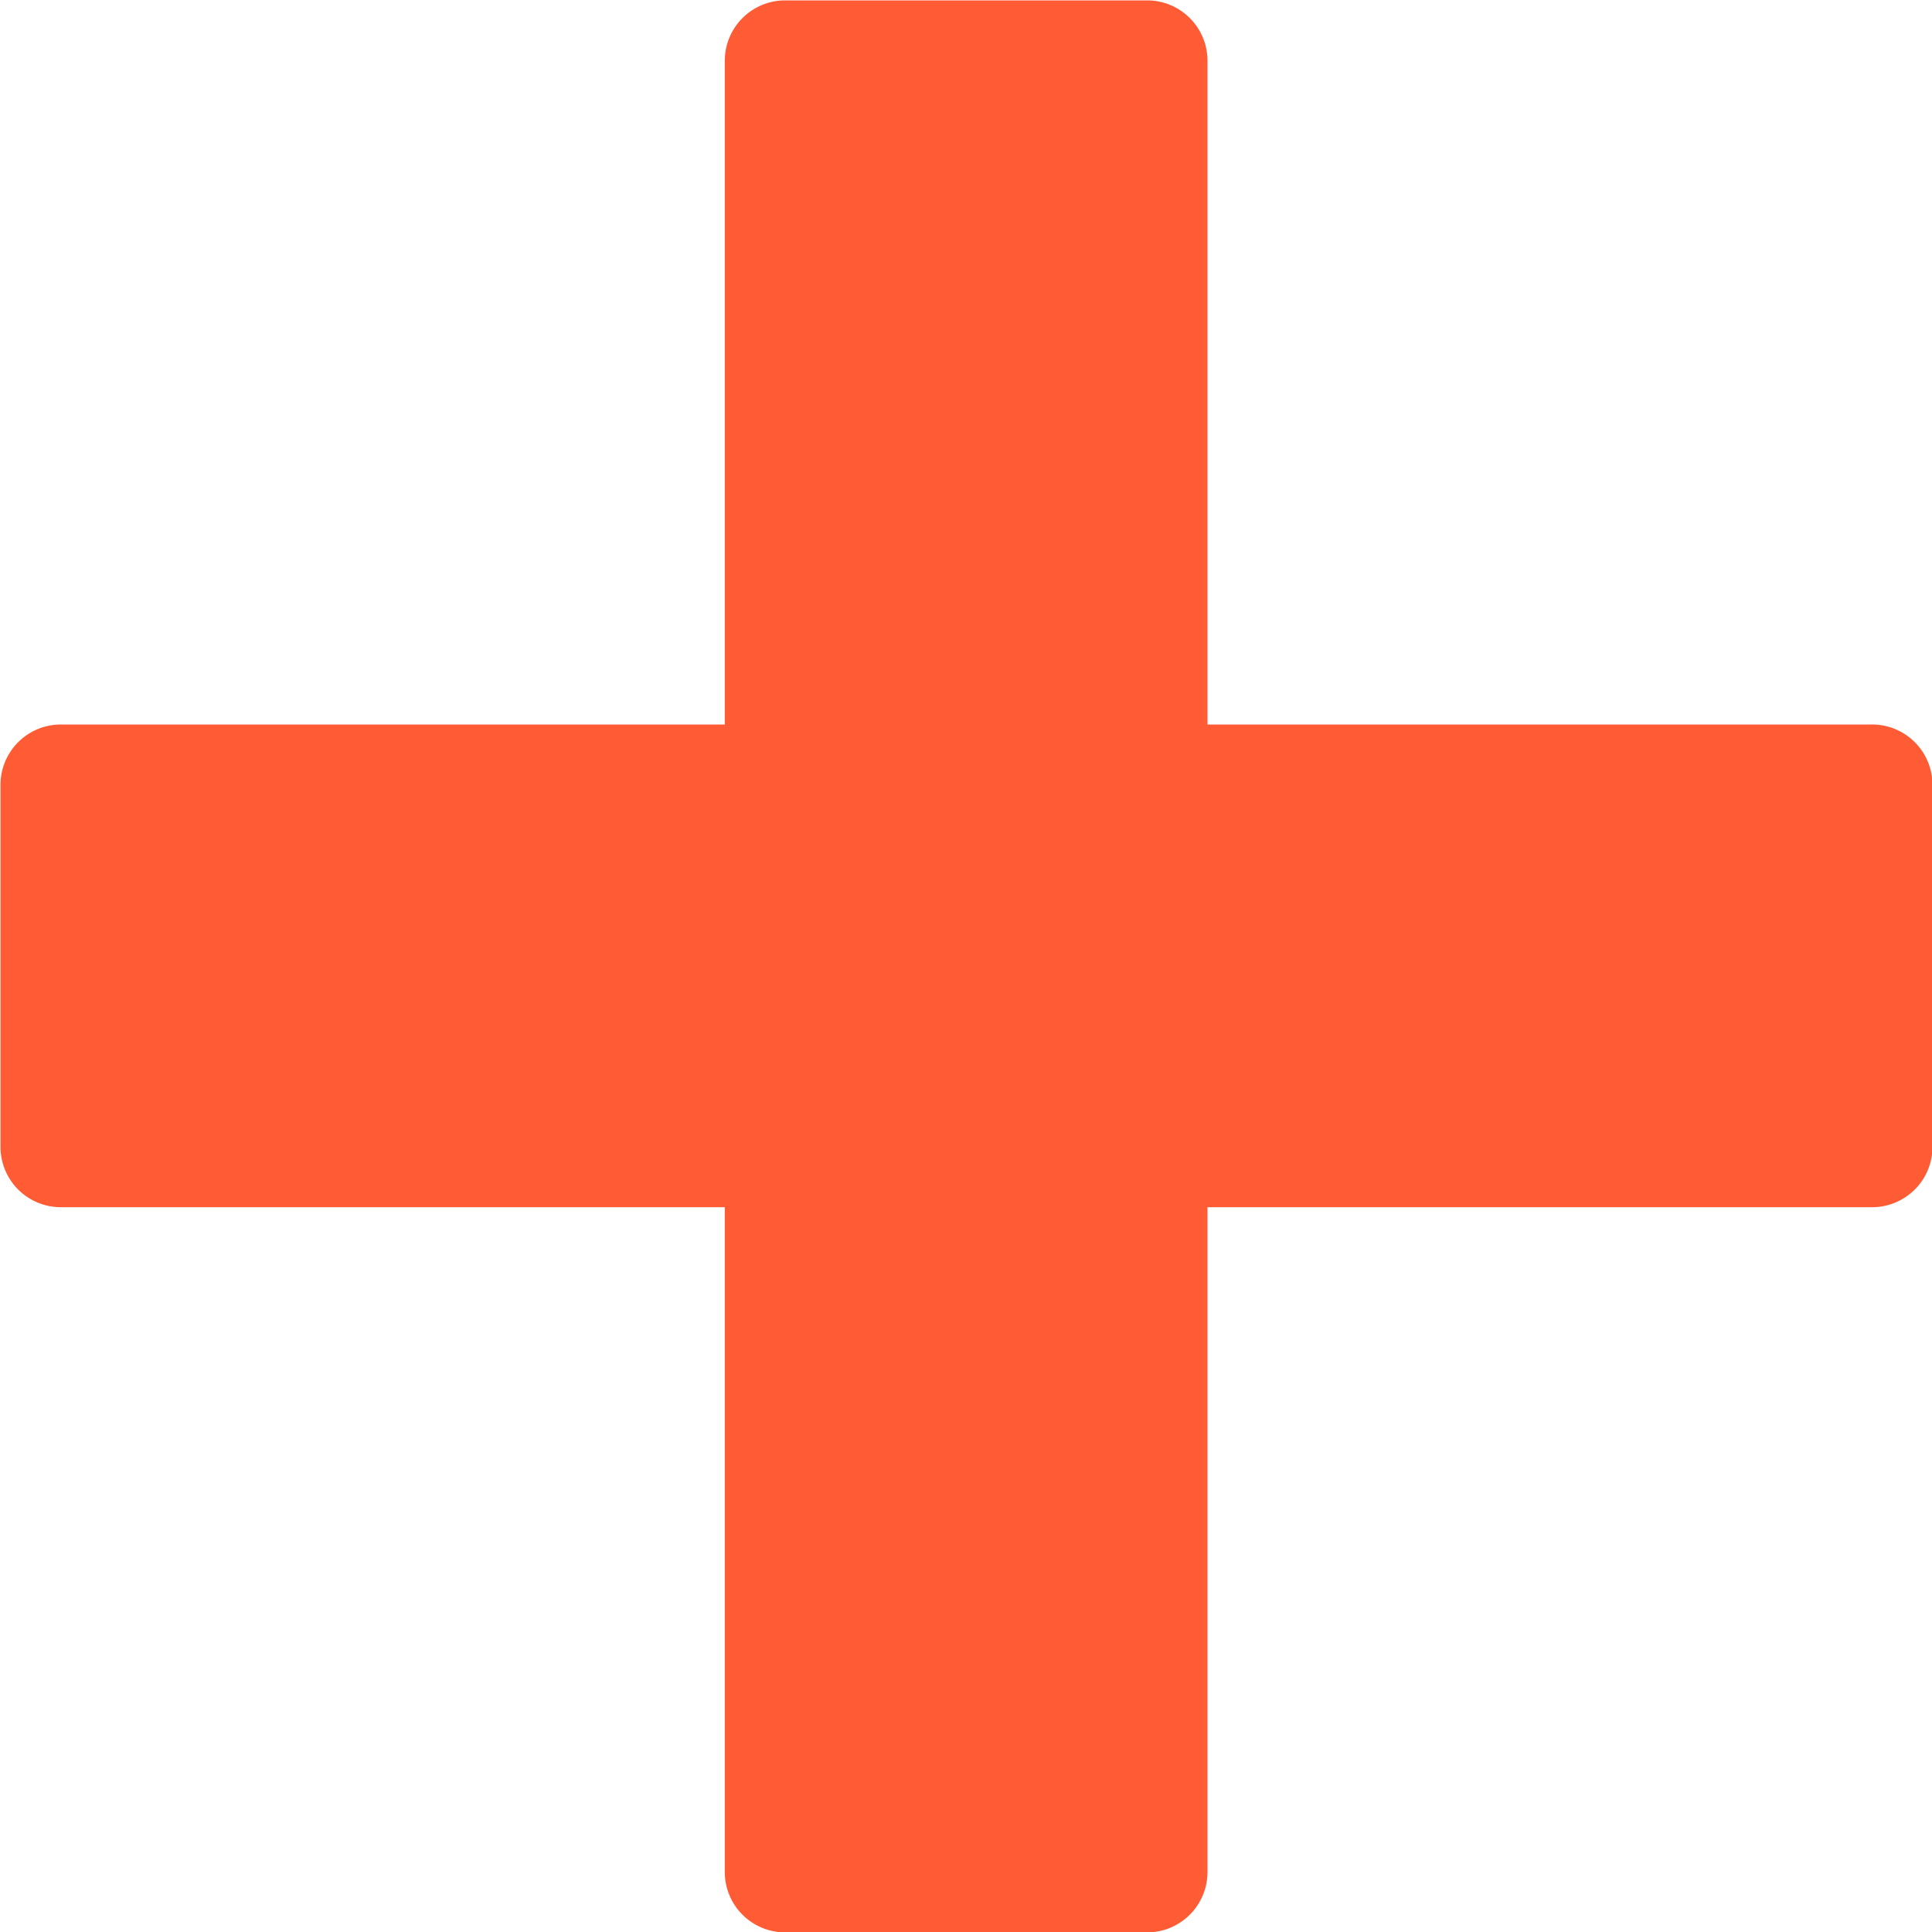
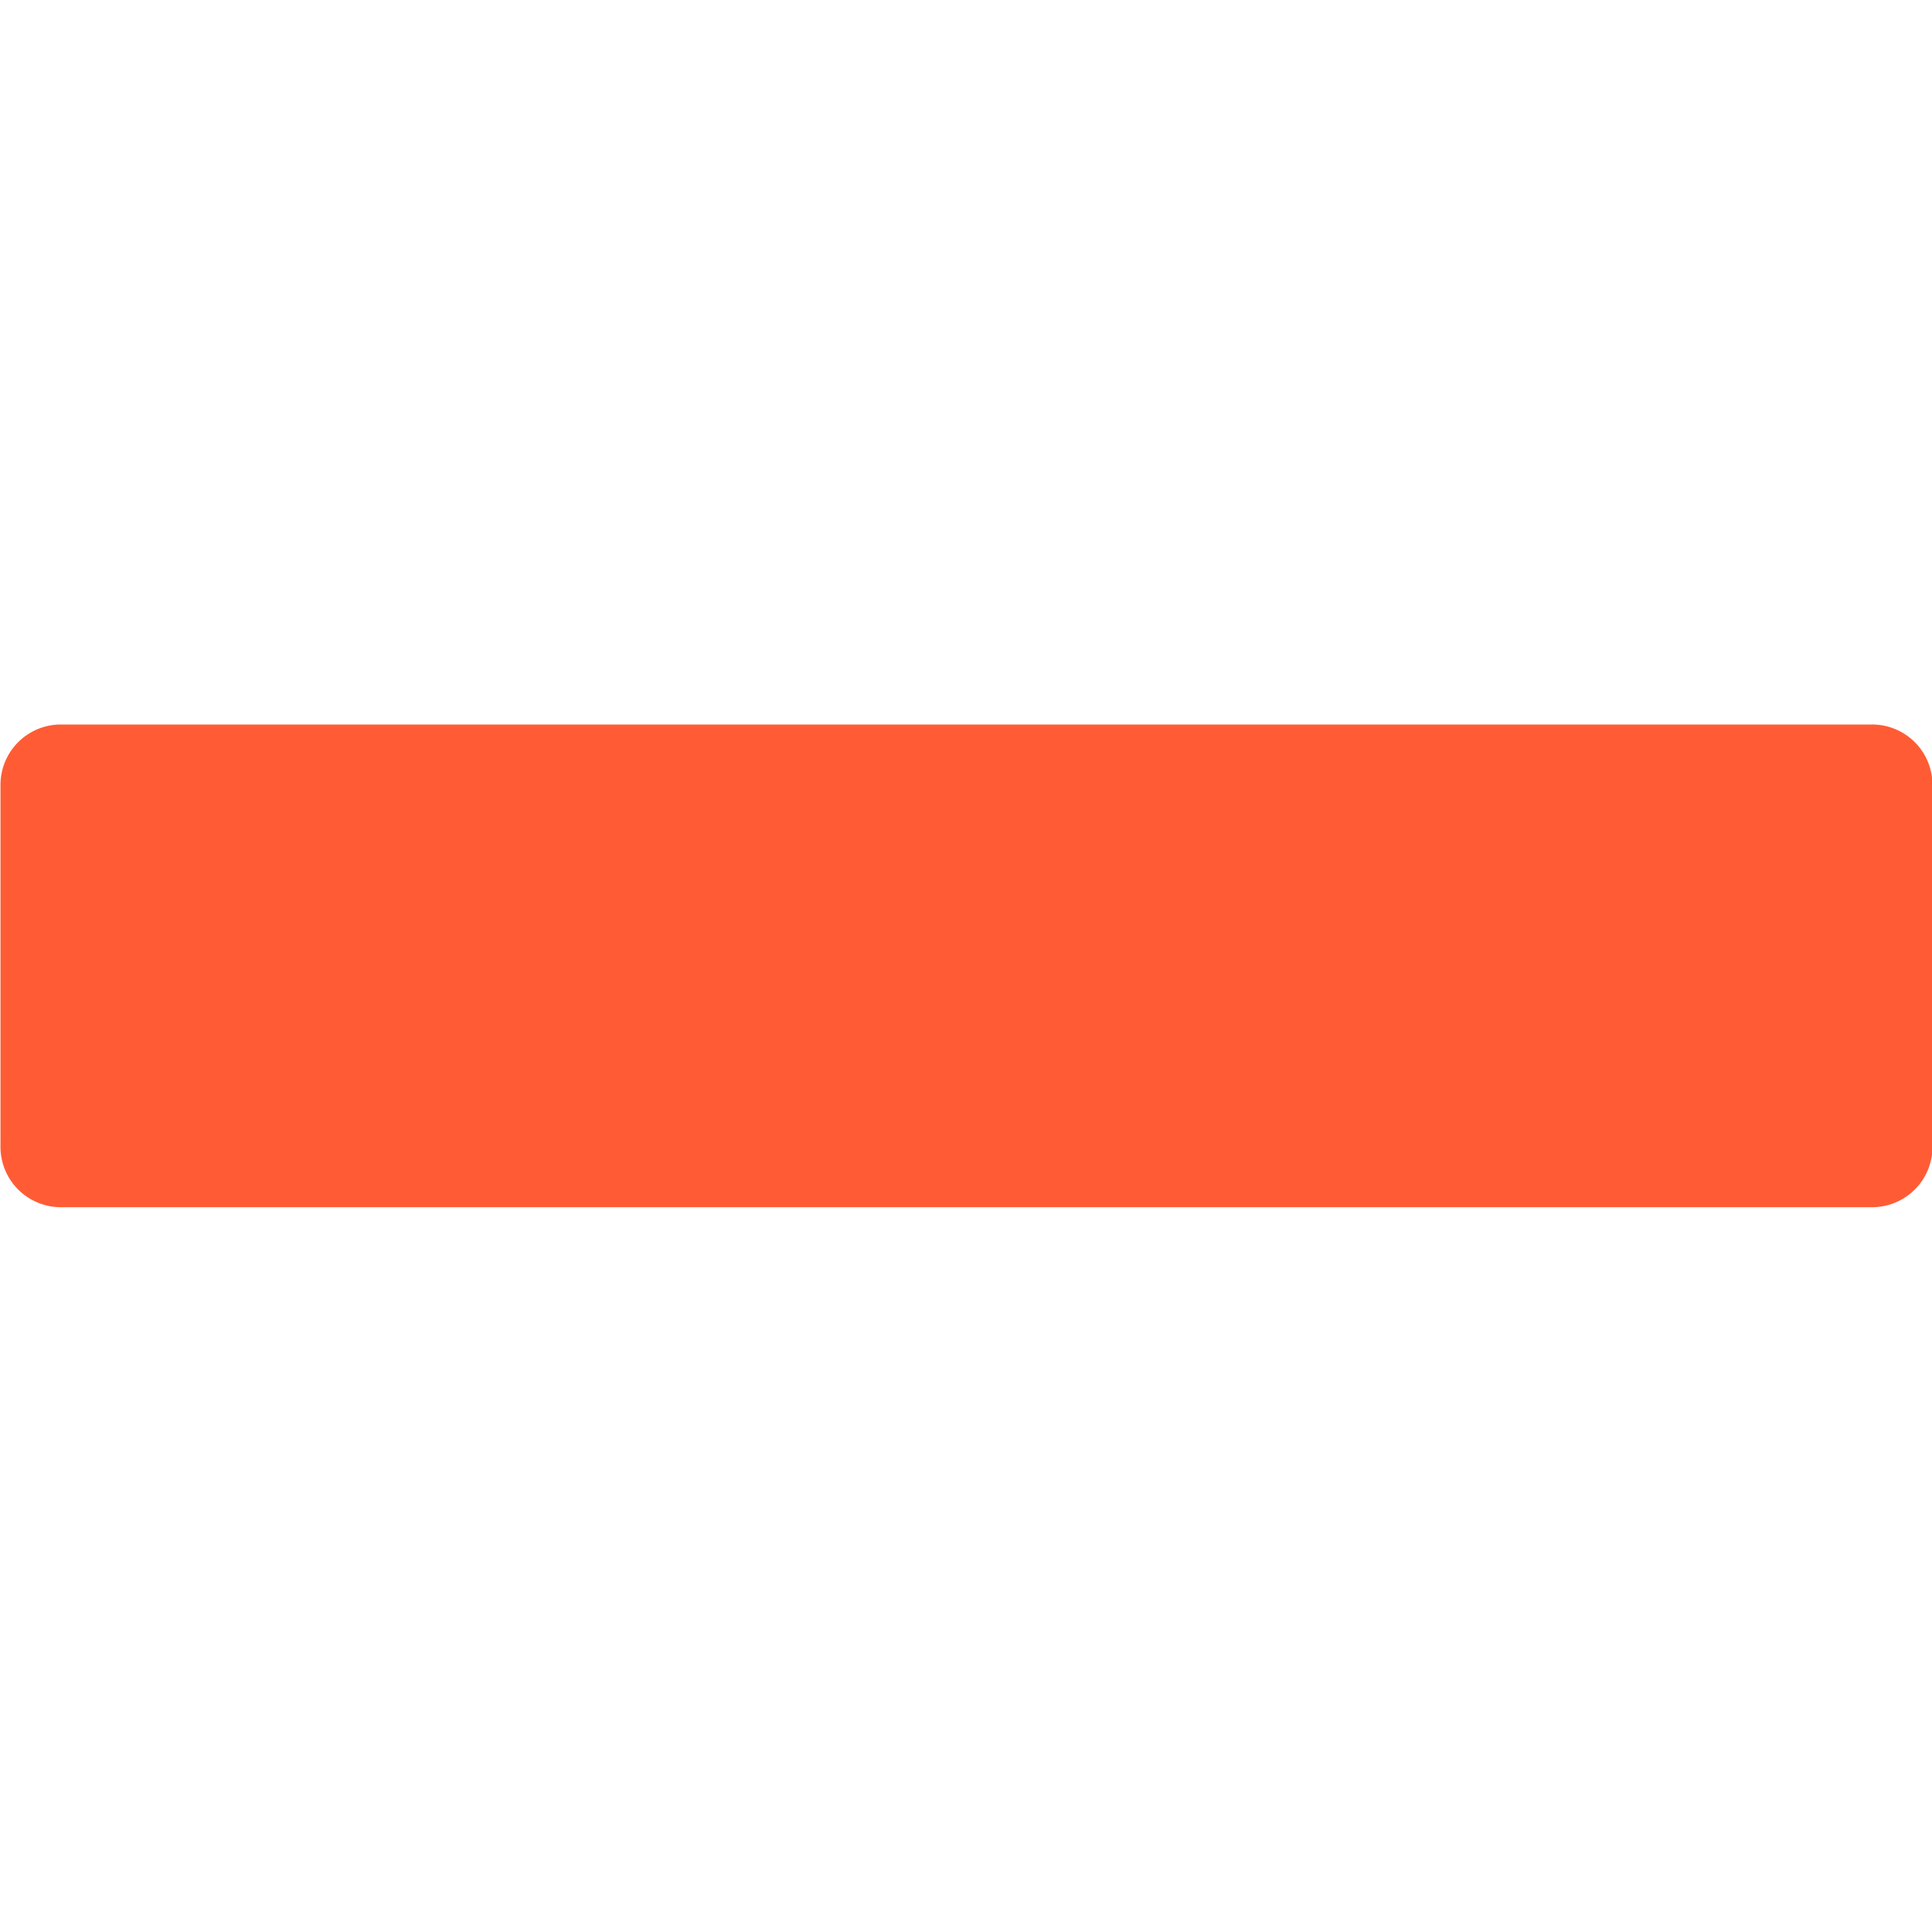
<svg xmlns="http://www.w3.org/2000/svg" width="20" height="20" viewBox="0 0 20 20">
  <g transform="translate(-1290 -16)">
    <path d="M21.946,9.428H3.2a.625.625,0,0,0-.625.625V13.8a.625.625,0,0,0,.625.625h18.75a.625.625,0,0,0,.625-.625v-3.75A.625.625,0,0,0,21.946,9.428Z" transform="translate(1287.43 14.072)" fill="#ff5c35" />
-     <path d="M21.946,9.428H3.2a.625.625,0,0,0-.625.625V13.8a.625.625,0,0,0,.625.625h18.75a.625.625,0,0,0,.625-.625v-3.75A.625.625,0,0,0,21.946,9.428Z" transform="translate(1311.928 13.429) rotate(90)" fill="#ff5c35" />
  </g>
</svg>